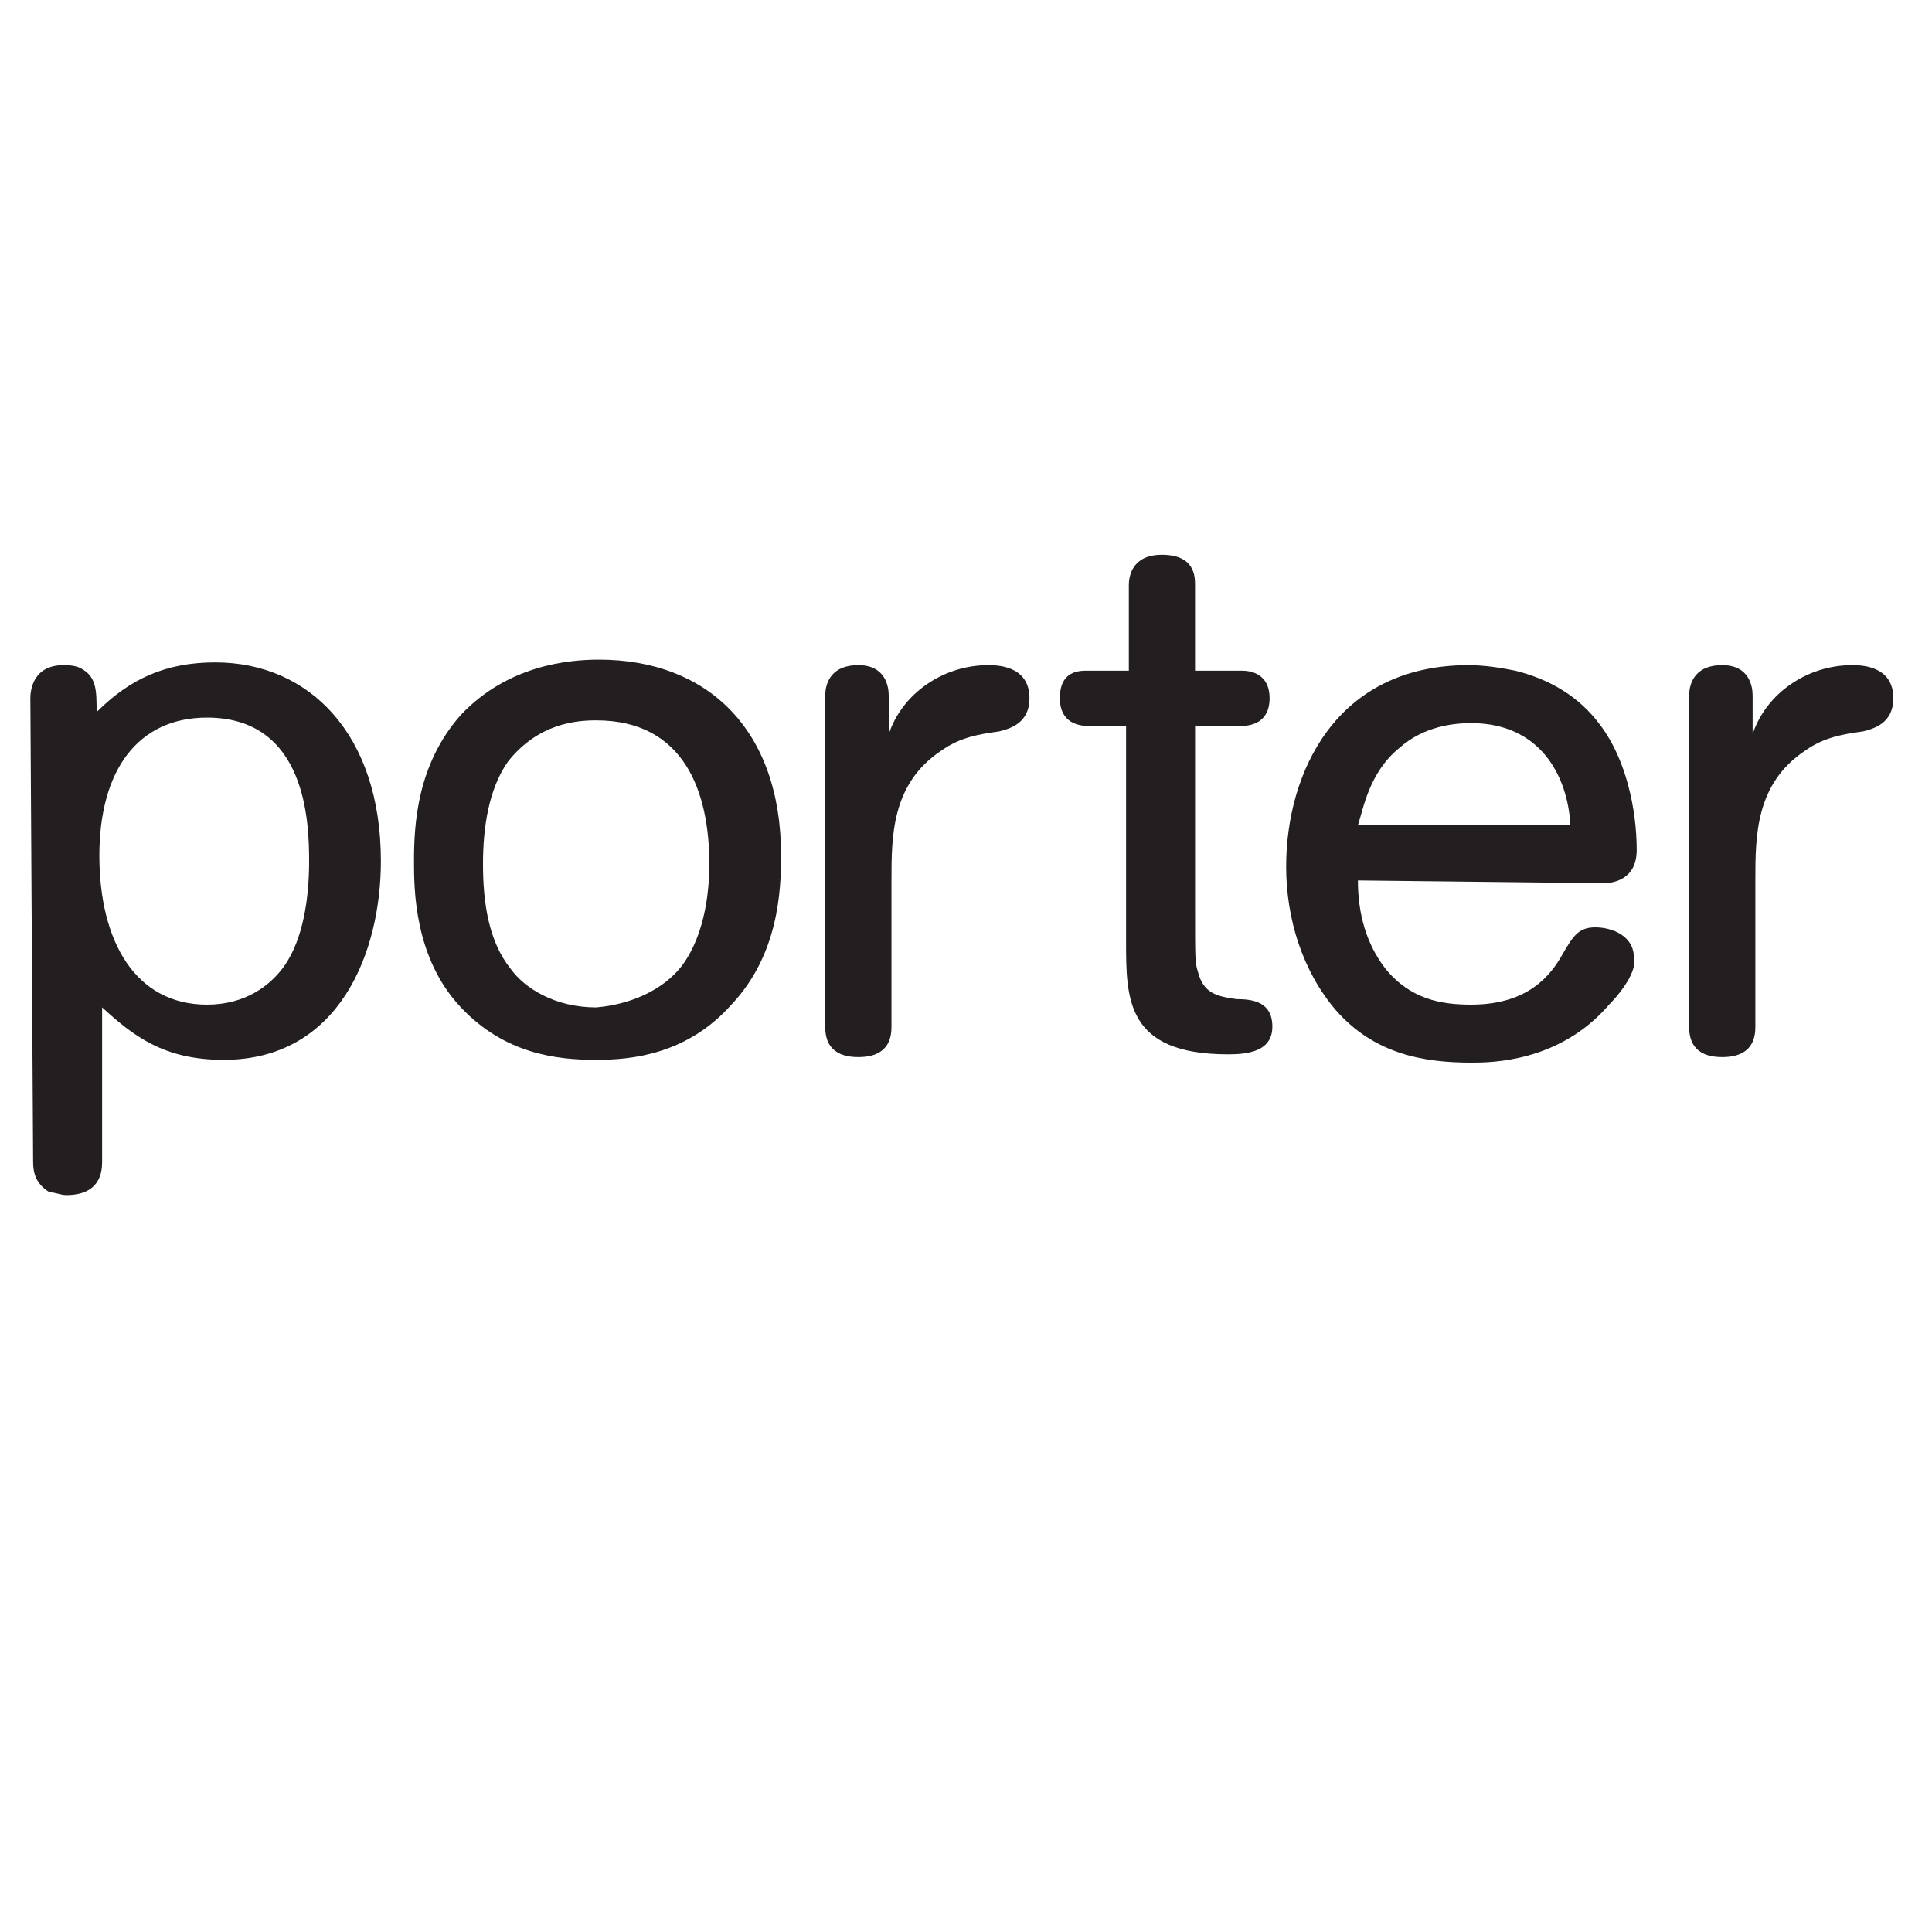
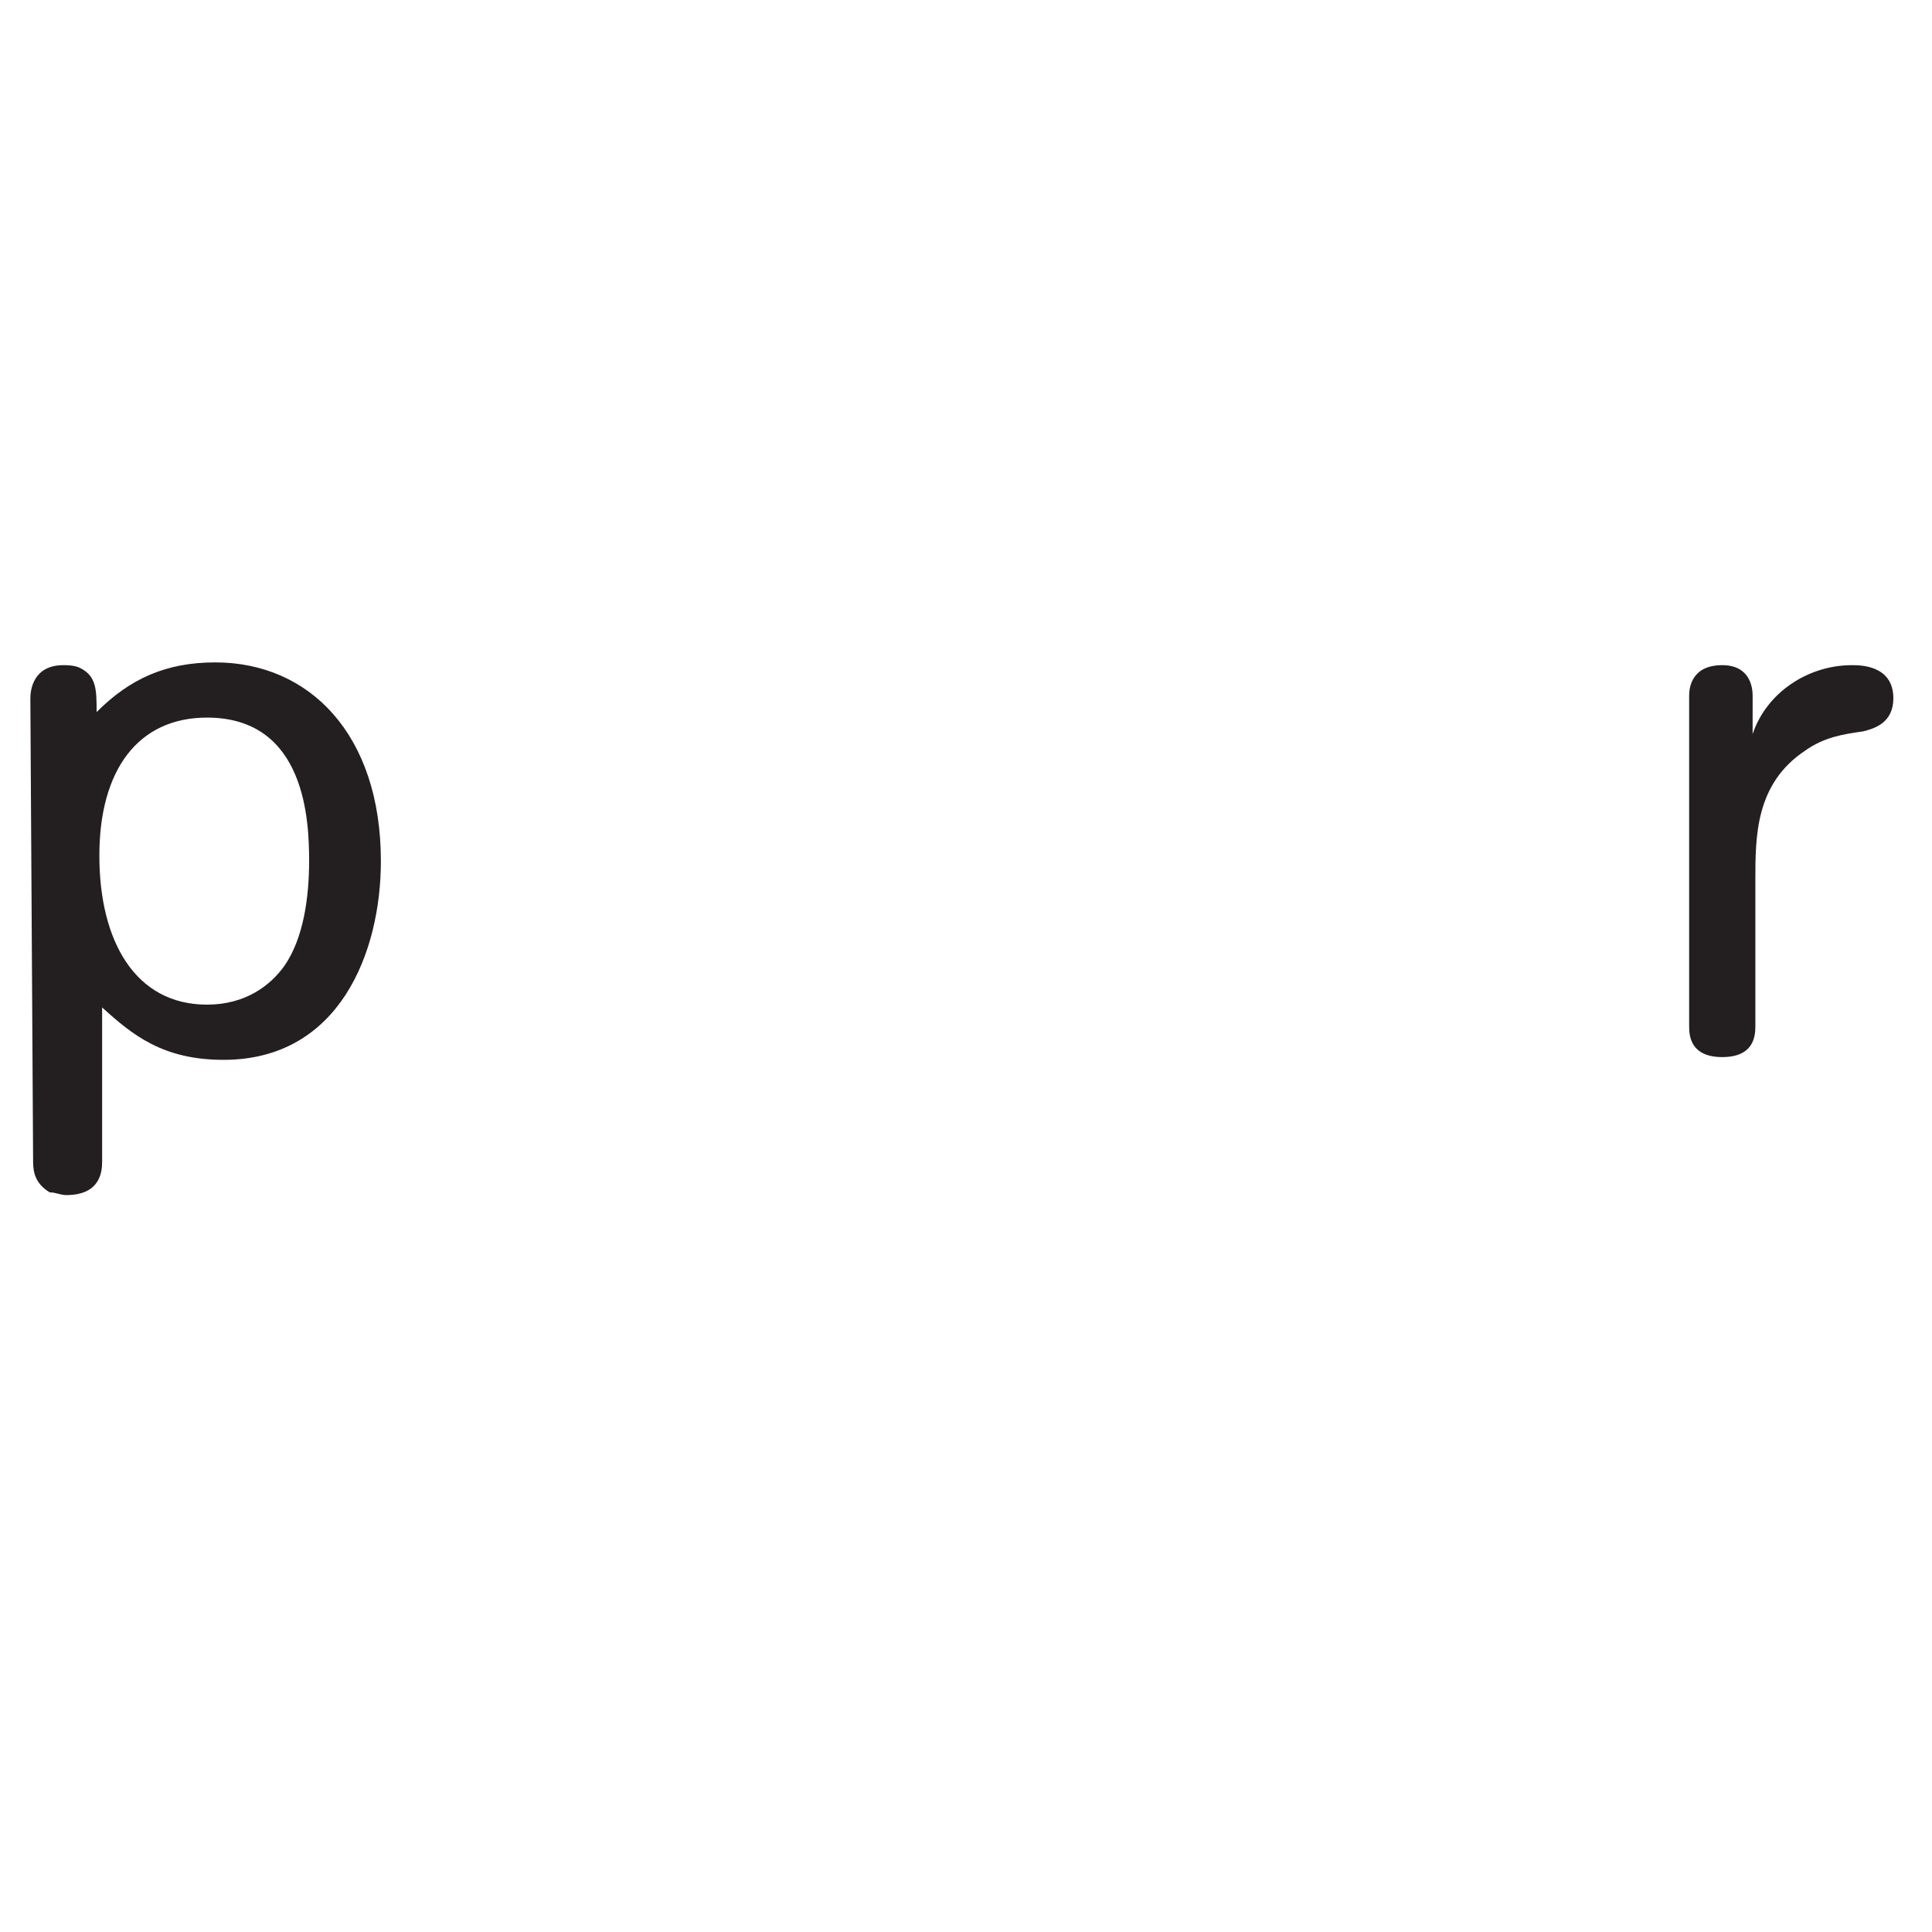
<svg xmlns="http://www.w3.org/2000/svg" version="1.1" id="Layer_1" x="0px" y="0px" width="70px" height="70px" viewBox="0 0 70 70" enable-background="new 0 0 70 70" xml:space="preserve">
  <rect width="70" fill="none" height="70" />
  <path fill="#231F20" d="M1.1,25.3c0-0.3,0.1-1.2,1.2-1.2c0.1,0,0.4,0,0.6,0.1c0.6,0.3,0.6,0.8,0.6,1.6C4.7,24.6,6,24,7.8,24   c3.4,0,6,2.6,6,7.2c0,3.3-1.5,7.2-5.7,7.2c-2.2,0-3.3-0.9-4.4-1.9v5.6c0,0.4-0.1,1.2-1.3,1.2c-0.2,0-0.4-0.1-0.6-0.1   c-0.5-0.3-0.6-0.7-0.6-1.101L1.1,25.3 M7.5,26c-2.5,0-3.9,1.9-3.9,5s1.3,5.4,3.9,5.4c1.4,0,2.3-0.7,2.8-1.4c0.7-1,0.9-2.5,0.9-3.8   C11.2,29.8,11.1,26,7.5,26z" />
-   <path fill="#231F20" d="M26.5,36.4c-1.6,1.8-3.6,2-4.9,2c-1.4,0-3.3-0.2-4.9-1.9C15,34.7,15,32.2,15,31.2c0-1.3,0.1-3.5,1.7-5.3   c1.7-1.8,3.9-2,5-2c3.9,0,6.6,2.5,6.6,7.1C28.3,32.3,28.2,34.6,26.5,36.4 M24.7,35c0.9-1.2,1-2.9,1-3.7c0-2.6-0.9-5.2-4.1-5.2   c-0.7,0-2.1,0.1-3.2,1.5c-0.7,1-0.9,2.4-0.9,3.7c0,1.4,0.2,2.8,1,3.8c0.5,0.7,1.6,1.4,3.1,1.4C22.8,36.4,24,35.9,24.7,35z" />
-   <path fill="#231F20" d="M32.2,26.6c0.5-1.5,2-2.5,3.6-2.5c0.3,0,1.5,0,1.5,1.2c0,0.9-0.7,1.1-1.1,1.2c-0.7,0.1-1.4,0.2-2.1,0.7   c-1.8,1.2-1.8,3.1-1.8,4.7v5.3c0,0.399-0.1,1.1-1.2,1.1s-1.2-0.7-1.2-1.1v-12c0-0.3,0.1-1.1,1.2-1.1c1,0,1.1,0.8,1.1,1.1V26.6" />
-   <path fill="#231F20" d="M40.8,26.3H39.4c-0.301,0-1-0.1-1-1c0-1,0.699-1,1-1h1.5v-3.1c0-0.3,0.1-1.1,1.199-1.1   c1.2,0,1.2,0.8,1.2,1.1v3.1H45c0.3,0,1,0.1,1,1c0,0.9-0.7,1-1,1h-1.7v6.8c0,1.6,0,1.8,0.101,2.1C43.6,36,44.1,36.1,44.8,36.2   c0.601,0,1.3,0.1,1.3,1c0,0.899-0.899,1-1.6,1c-3.7,0-3.7-2-3.7-4.1V26.3" />
-   <path fill="#231F20" d="M49.2,31.9c0,1.2,0.3,2.3,1,3.2c0.899,1.1,2,1.3,3.1,1.3c2.101,0,2.9-1.101,3.3-1.8c0.4-0.7,0.601-1,1.2-1   c0.601,0,1.4,0.3,1.4,1.1c0,0.1,0,0.2,0,0.3c-0.101,0.5-0.601,1.1-0.9,1.4c-1.8,2.1-4.3,2.1-5,2.1c-1.7,0-3.5-0.3-4.899-1.9   C47.2,35.2,46.6,33.3,46.6,31.4c0-3.4,1.801-7.3,6.601-7.3c0.6,0,1.2,0.1,1.7,0.2c1.199,0.3,2.3,0.9,3.1,2c0.9,1.2,1.3,3,1.3,4.5   c0,1.1-0.899,1.2-1.2,1.2L49.2,31.9 M56.9,29.9C56.8,28.1,55.8,26.2,53.3,26.2c-0.6,0-1.7,0.1-2.6,0.9c-1.101,0.9-1.3,2.2-1.5,2.8   H56.9L56.9,29.9z" />
  <path fill="#231F20" d="M63.5,26.6c0.5-1.5,2-2.5,3.6-2.5c0.301,0,1.5,0,1.5,1.2c0,0.9-0.699,1.1-1.1,1.2c-0.7,0.1-1.4,0.2-2.1,0.7   C63.6,28.4,63.6,30.3,63.6,31.9v5.3c0,0.399-0.1,1.1-1.199,1.1c-1.101,0-1.2-0.7-1.2-1.1v-12c0-0.3,0.1-1.1,1.2-1.1   c1,0,1.1,0.8,1.1,1.1V26.6" />
</svg>